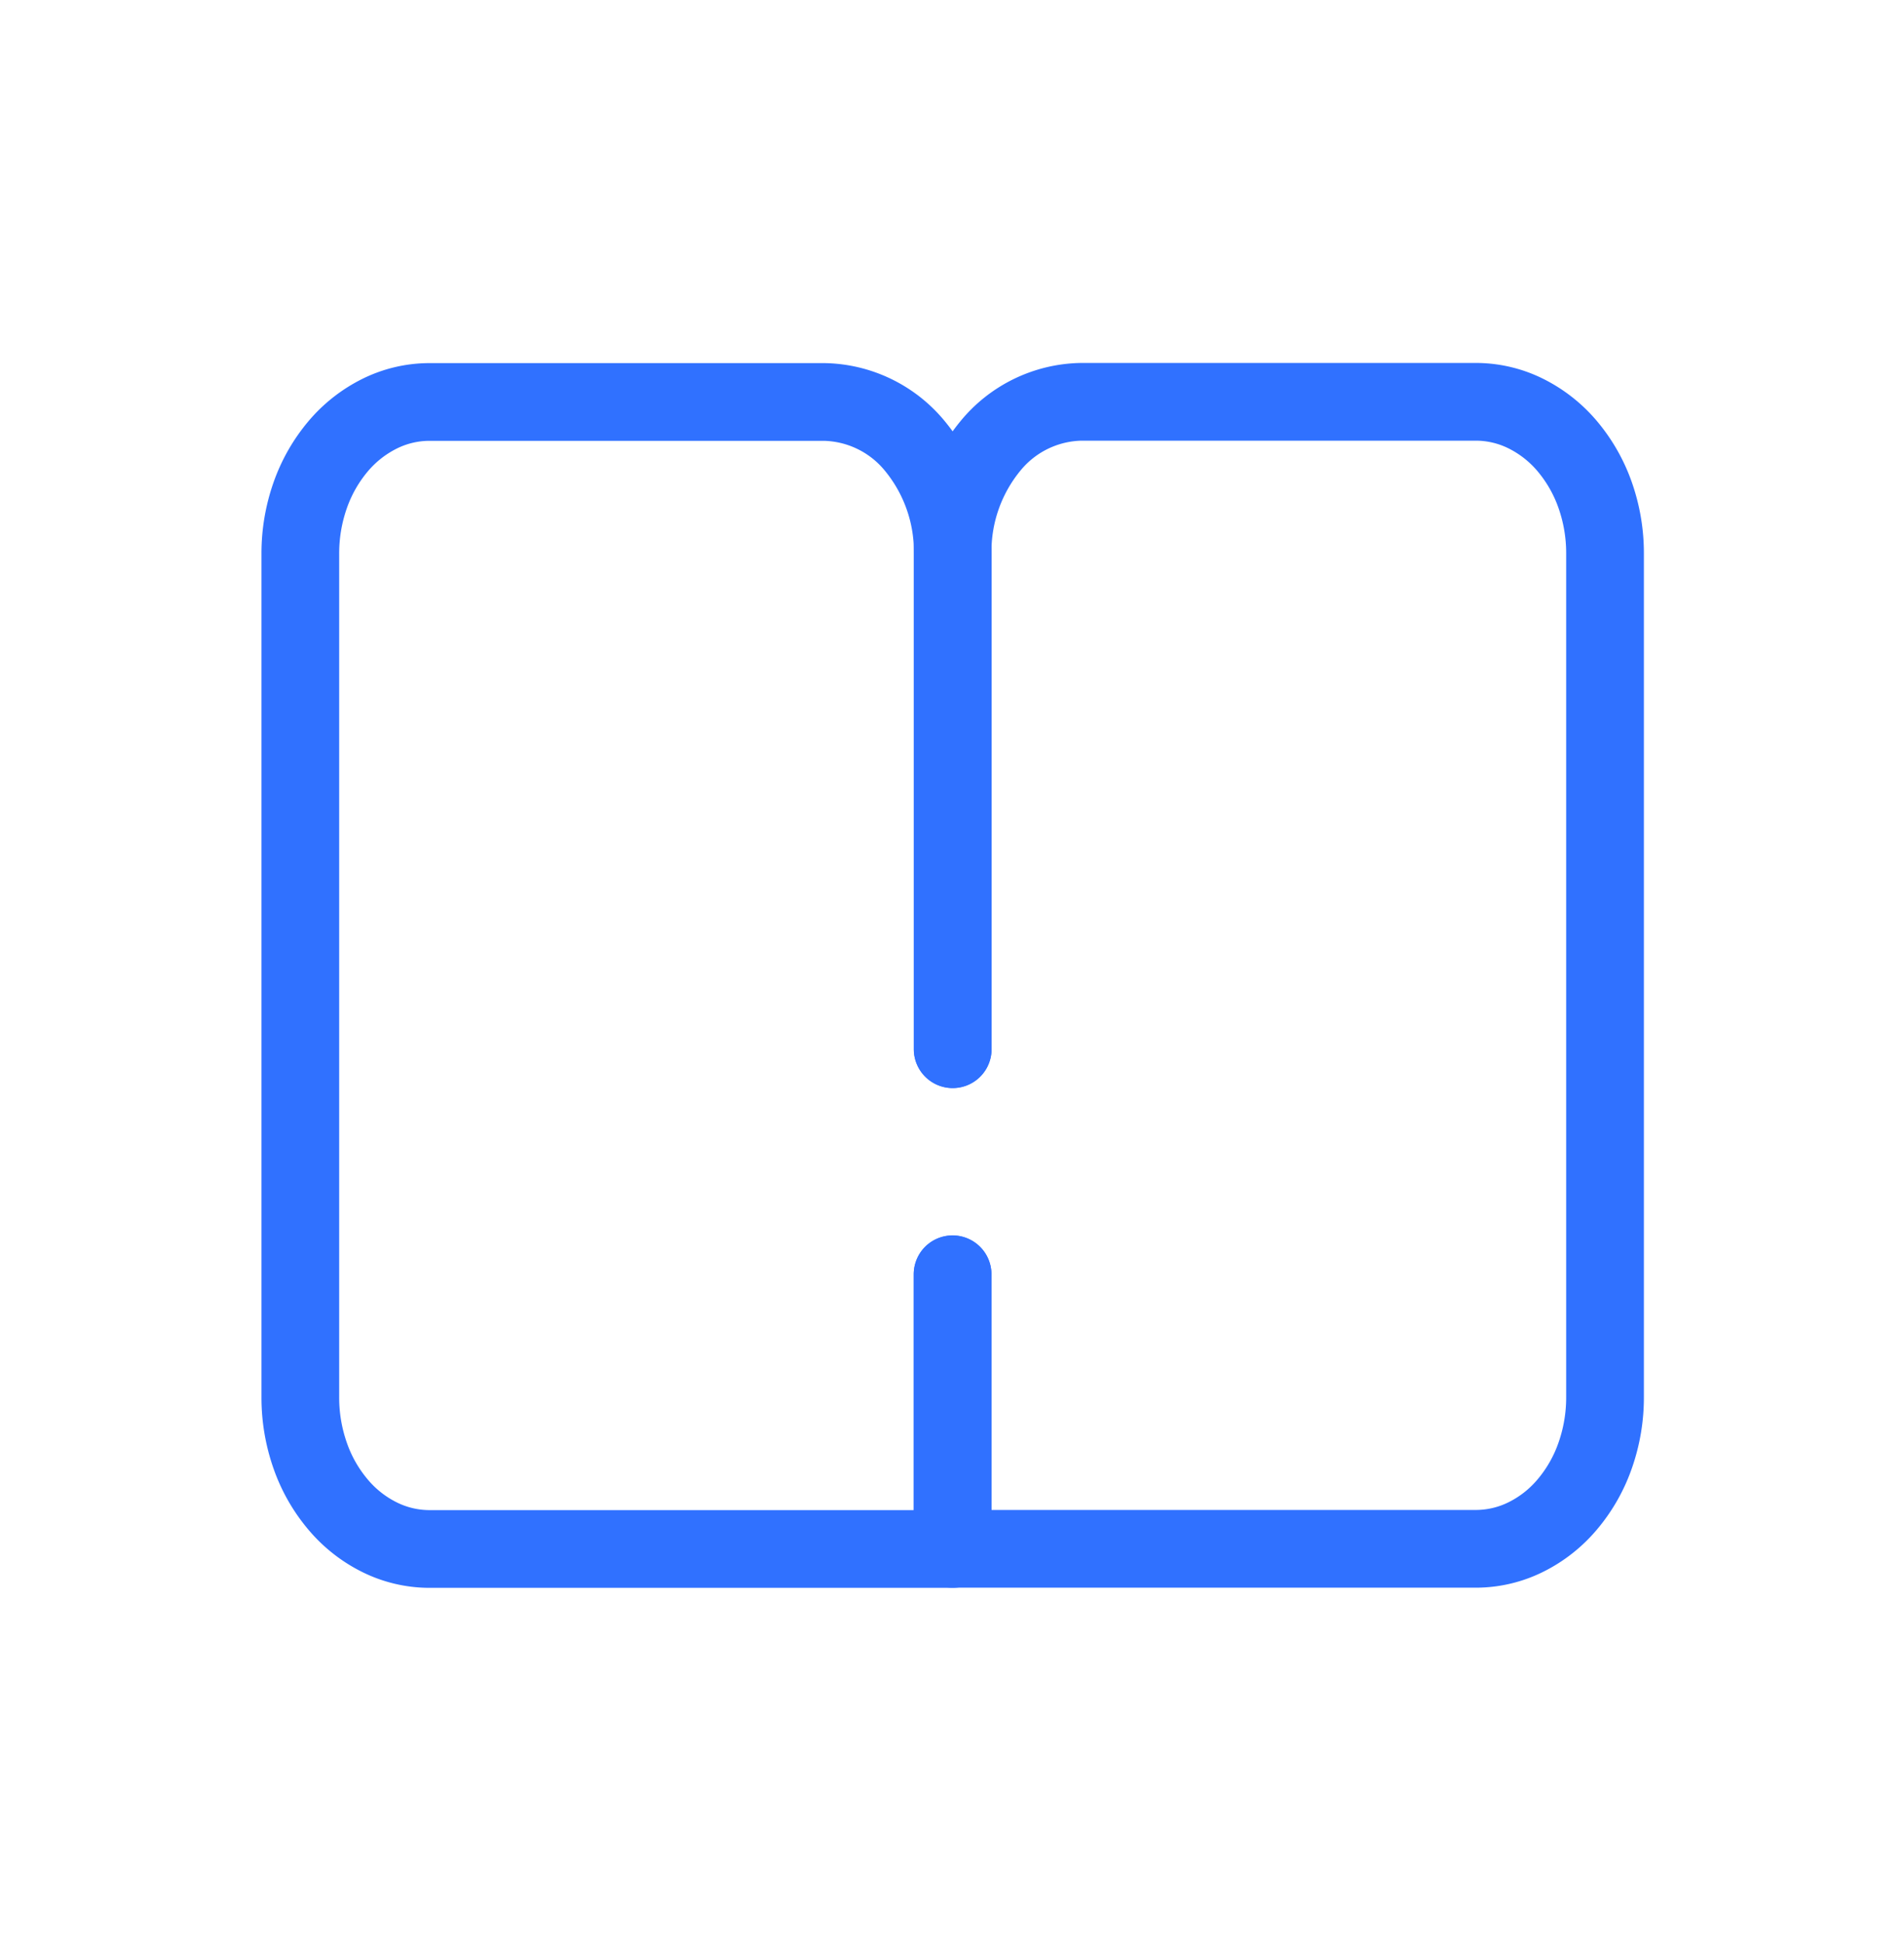
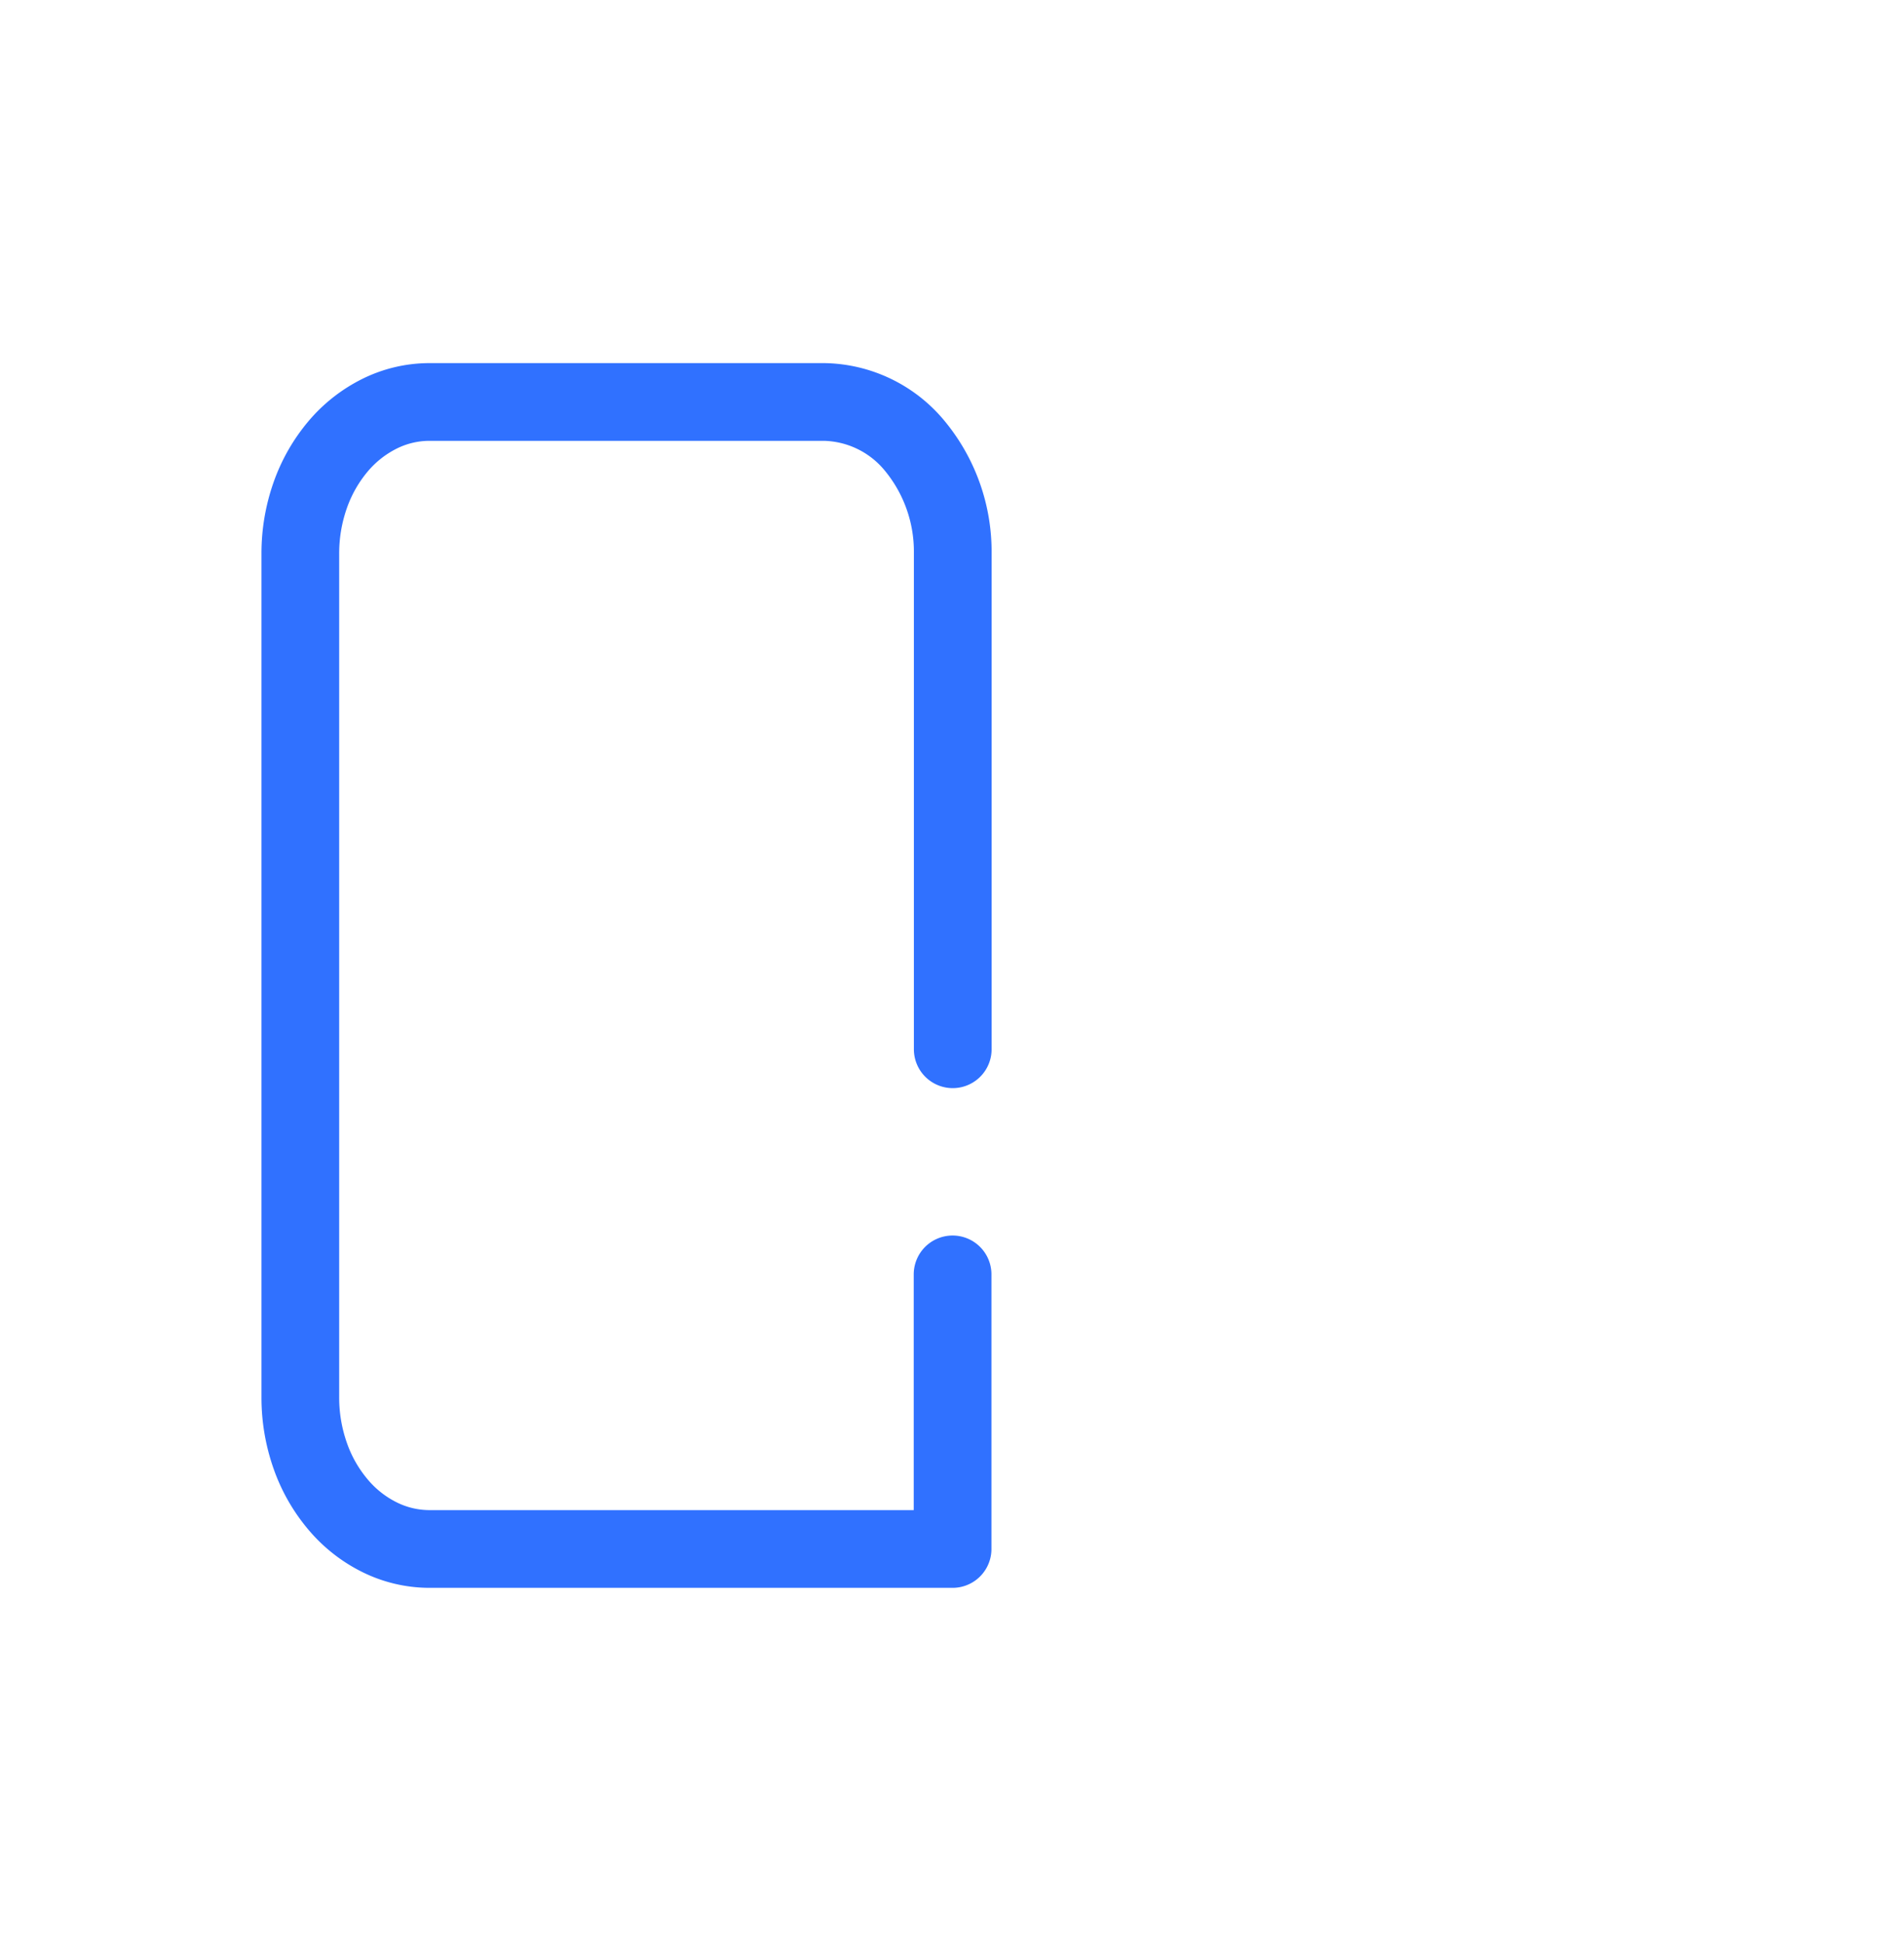
<svg xmlns="http://www.w3.org/2000/svg" width="49" height="50" viewBox="0 0 49 50">
  <defs>
    <clipPath id="clip-path">
      <rect id="Rectangle_91445" data-name="Rectangle 91445" width="49" height="50" transform="translate(0.206 0.133)" fill="#fff" stroke="#707070" stroke-width="1" />
    </clipPath>
  </defs>
  <g id="icon-book" transform="translate(-0.206 -0.133)" clip-path="url(#clip-path)">
    <g id="Group_235302" data-name="Group 235302" transform="translate(7.93 10.478)">
      <path id="Path_213889" data-name="Path 213889" d="M115.775,767.664v7.066H102.3a2.894,2.894,0,0,1-1.267-.3,3.318,3.318,0,0,1-1.074-.844,3.974,3.974,0,0,1-.718-1.263,4.5,4.5,0,0,1-.252-1.49V749.111a4.5,4.5,0,0,1,.252-1.49,4.019,4.019,0,0,1,.718-1.263,3.343,3.343,0,0,1,1.074-.844,2.892,2.892,0,0,1,1.267-.3h10.169a3.088,3.088,0,0,1,2.341,1.14,4.271,4.271,0,0,1,.969,2.753v12.764" transform="translate(-98.984 -745.215)" fill="none" stroke="#3071ff" stroke-linecap="round" stroke-linejoin="round" stroke-width="2" />
-       <path id="Path_213890" data-name="Path 213890" d="M98.984,767.664v7.066h13.48a2.894,2.894,0,0,0,1.267-.3,3.318,3.318,0,0,0,1.074-.844,3.974,3.974,0,0,0,.718-1.263,4.5,4.5,0,0,0,.252-1.49V749.111a4.5,4.5,0,0,0-.252-1.49,4.019,4.019,0,0,0-.718-1.263,3.343,3.343,0,0,0-1.074-.844,2.892,2.892,0,0,0-1.267-.3H102.295a3.088,3.088,0,0,0-2.341,1.14,4.271,4.271,0,0,0-.969,2.753v12.764" transform="translate(-82.193 -745.219)" fill="none" stroke="#3071ff" stroke-linecap="round" stroke-linejoin="round" stroke-width="2" />
    </g>
  </g>
</svg>